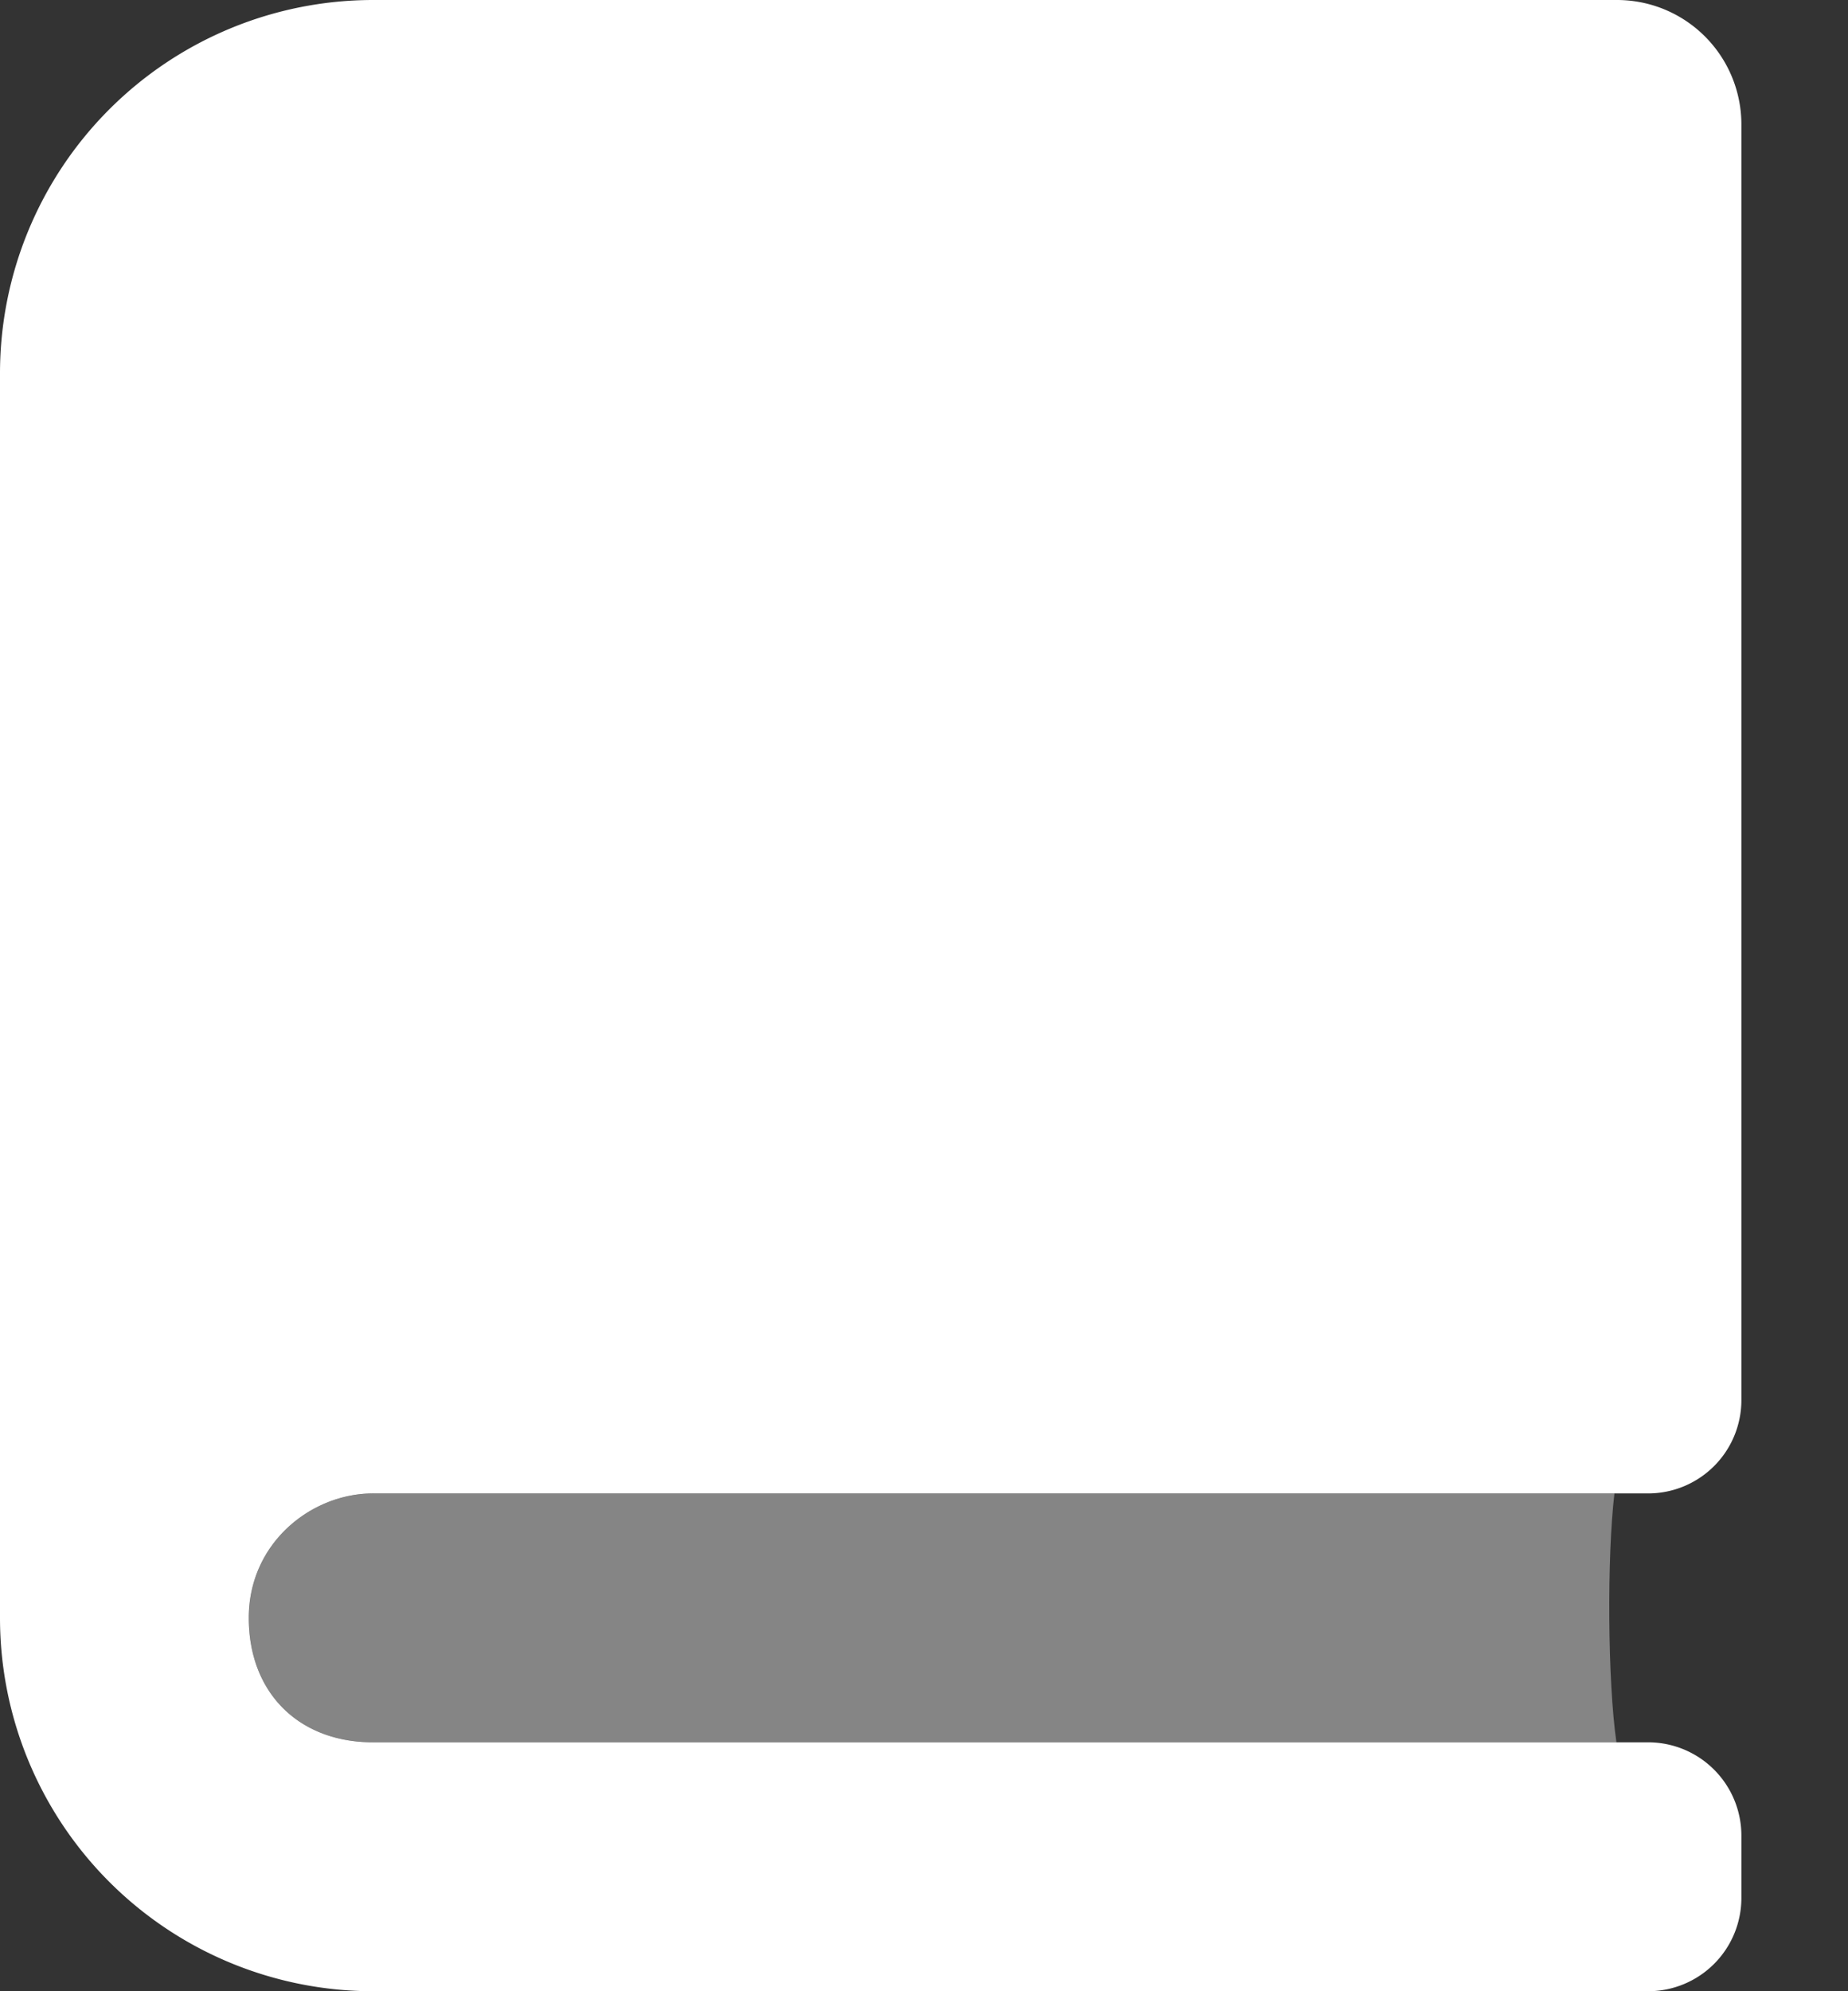
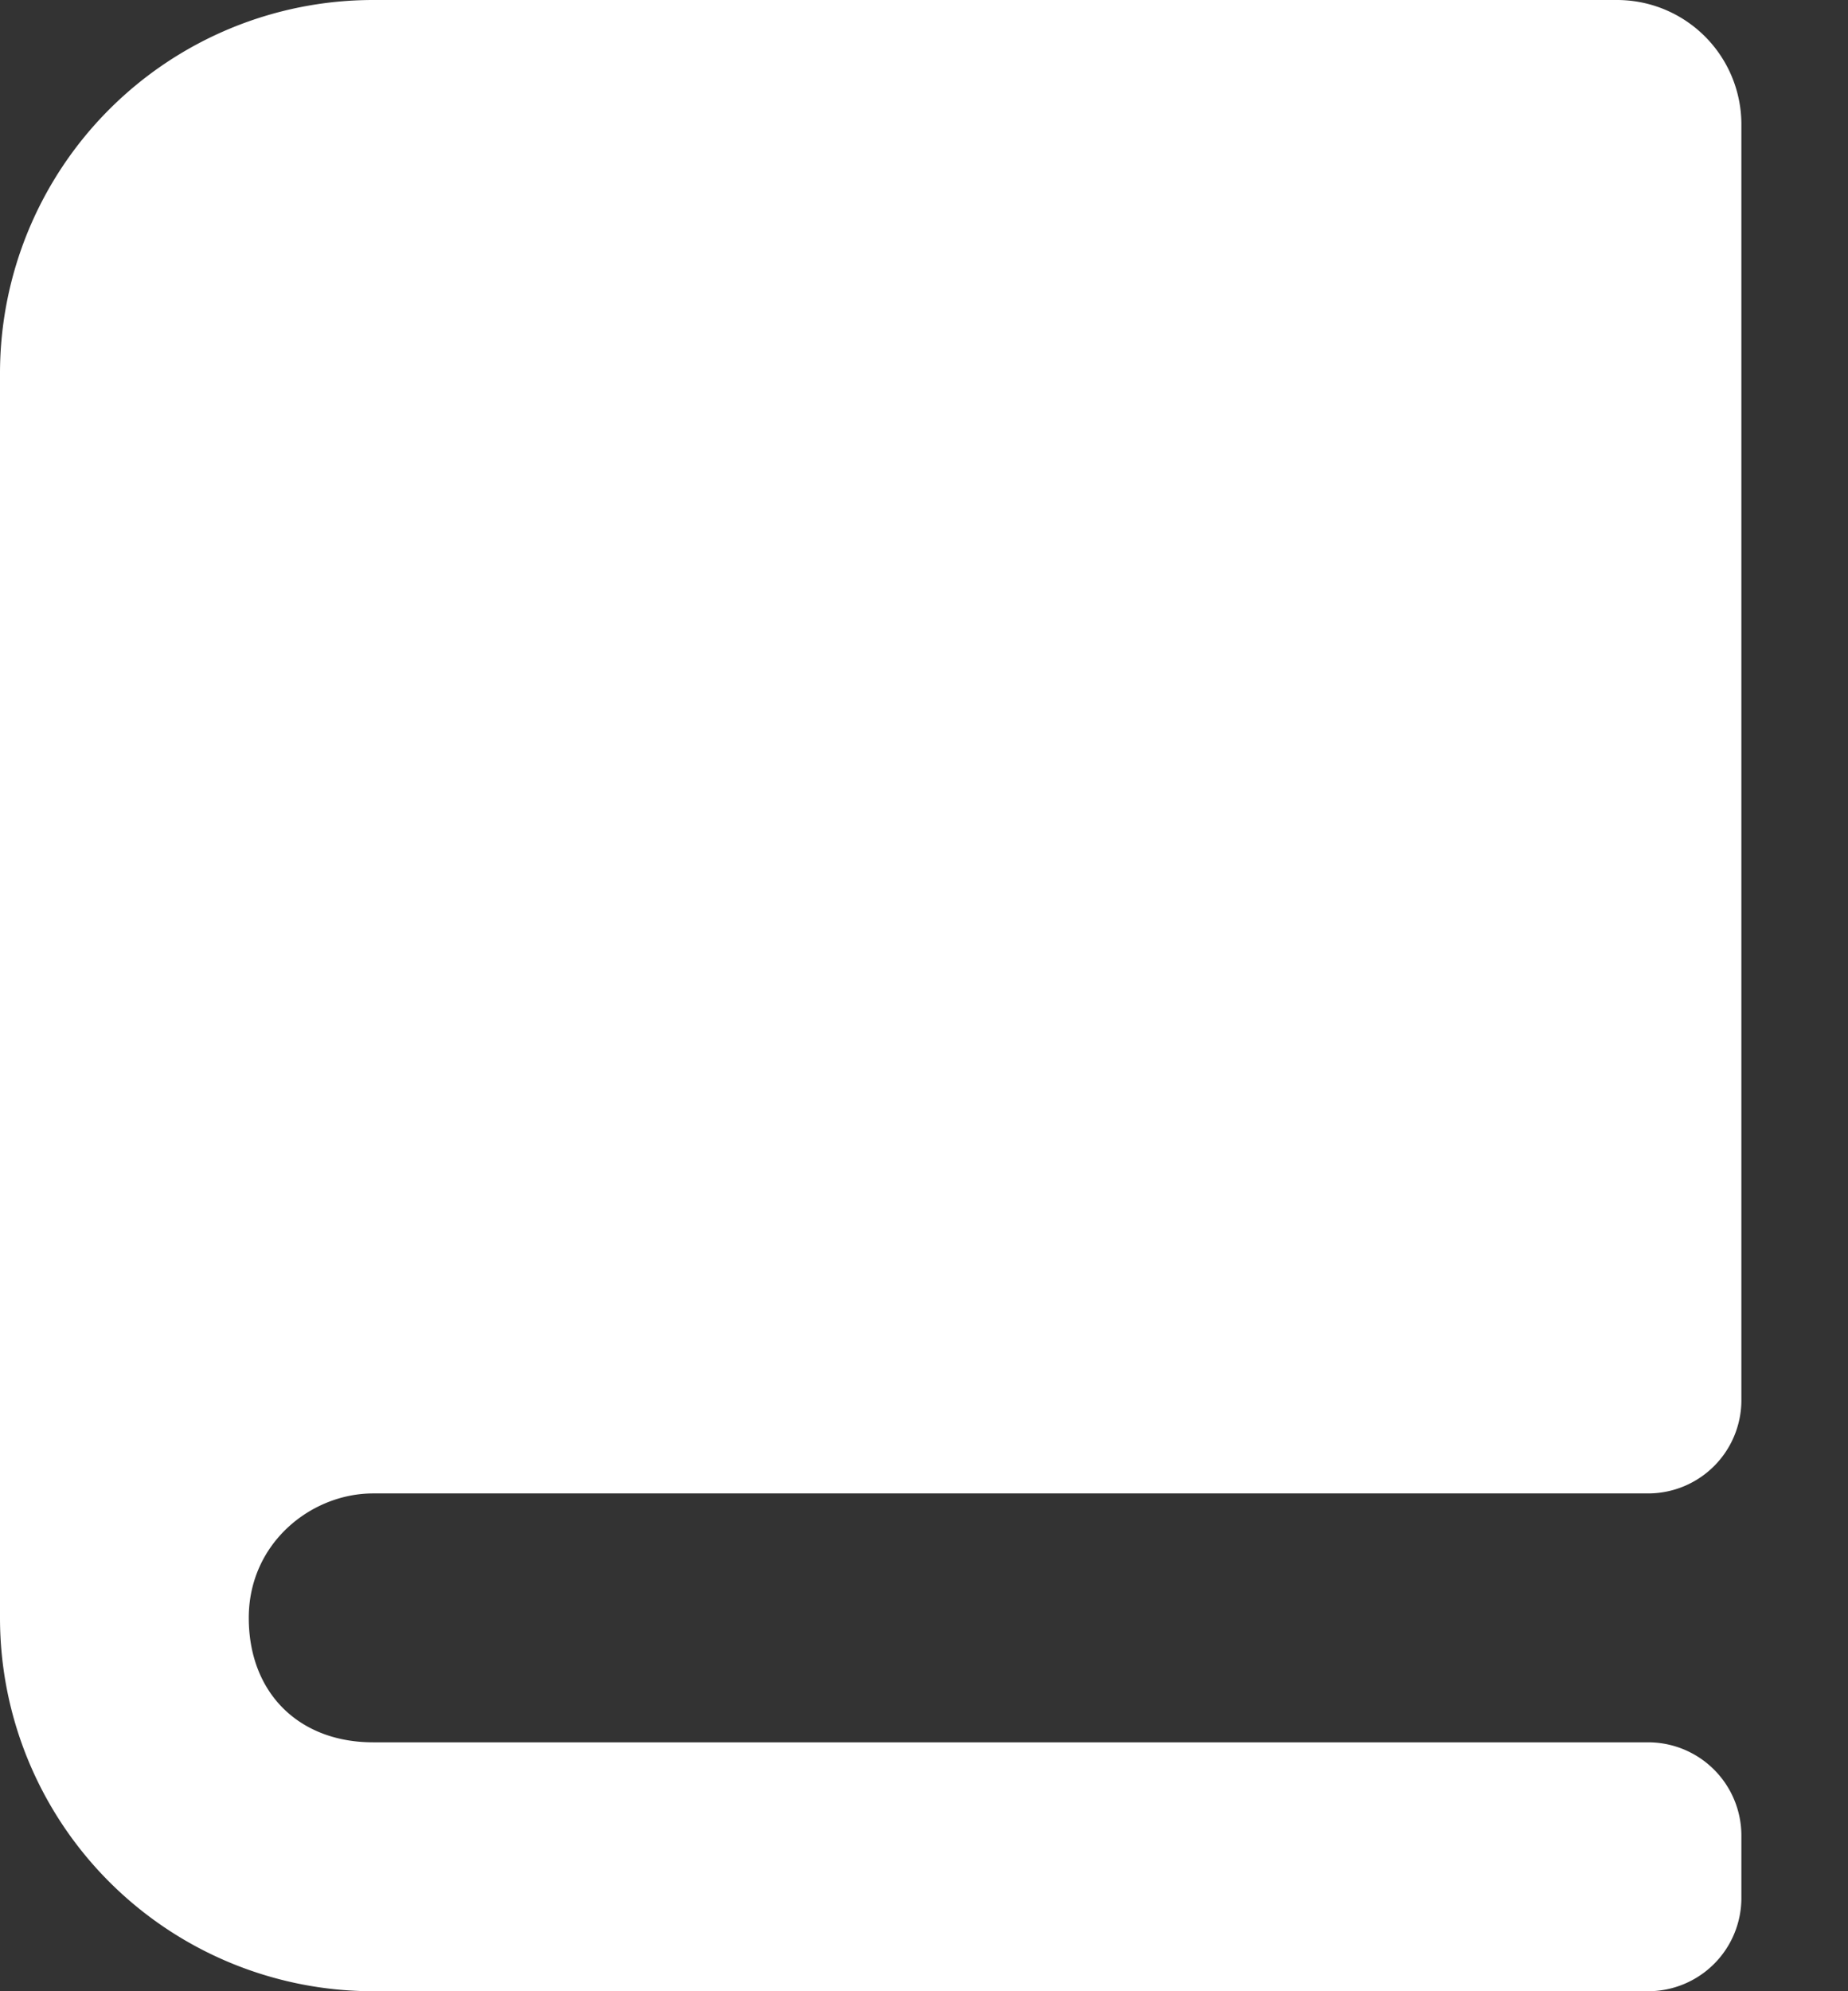
<svg xmlns="http://www.w3.org/2000/svg" width="13" height="14">
  <rect width="100%" height="100%" fill="#333333" stroke="none" />
  <g fill="#FFF">
-     <path d="M2.625 12.25c-.525 0-.875-.35-.875-.875s.438-.875.875-.875h8.732c-.053.444-.048 1.323.014 1.75H2.625z" fill-opacity=".4" />
    <path d="M2.625 10.5h8.969a.656.656 0 00.656-.656V.875A.875.875 0 0011.375 0h-8.75A2.625 2.625 0 000 2.625v8.75A2.625 2.625 0 002.625 14h8.969a.656.656 0 00.656-.656v-.438a.656.656 0 00-.656-.656H2.625c-.525 0-.875-.35-.875-.875s.438-.875.875-.875z" />
  </g>
</svg>